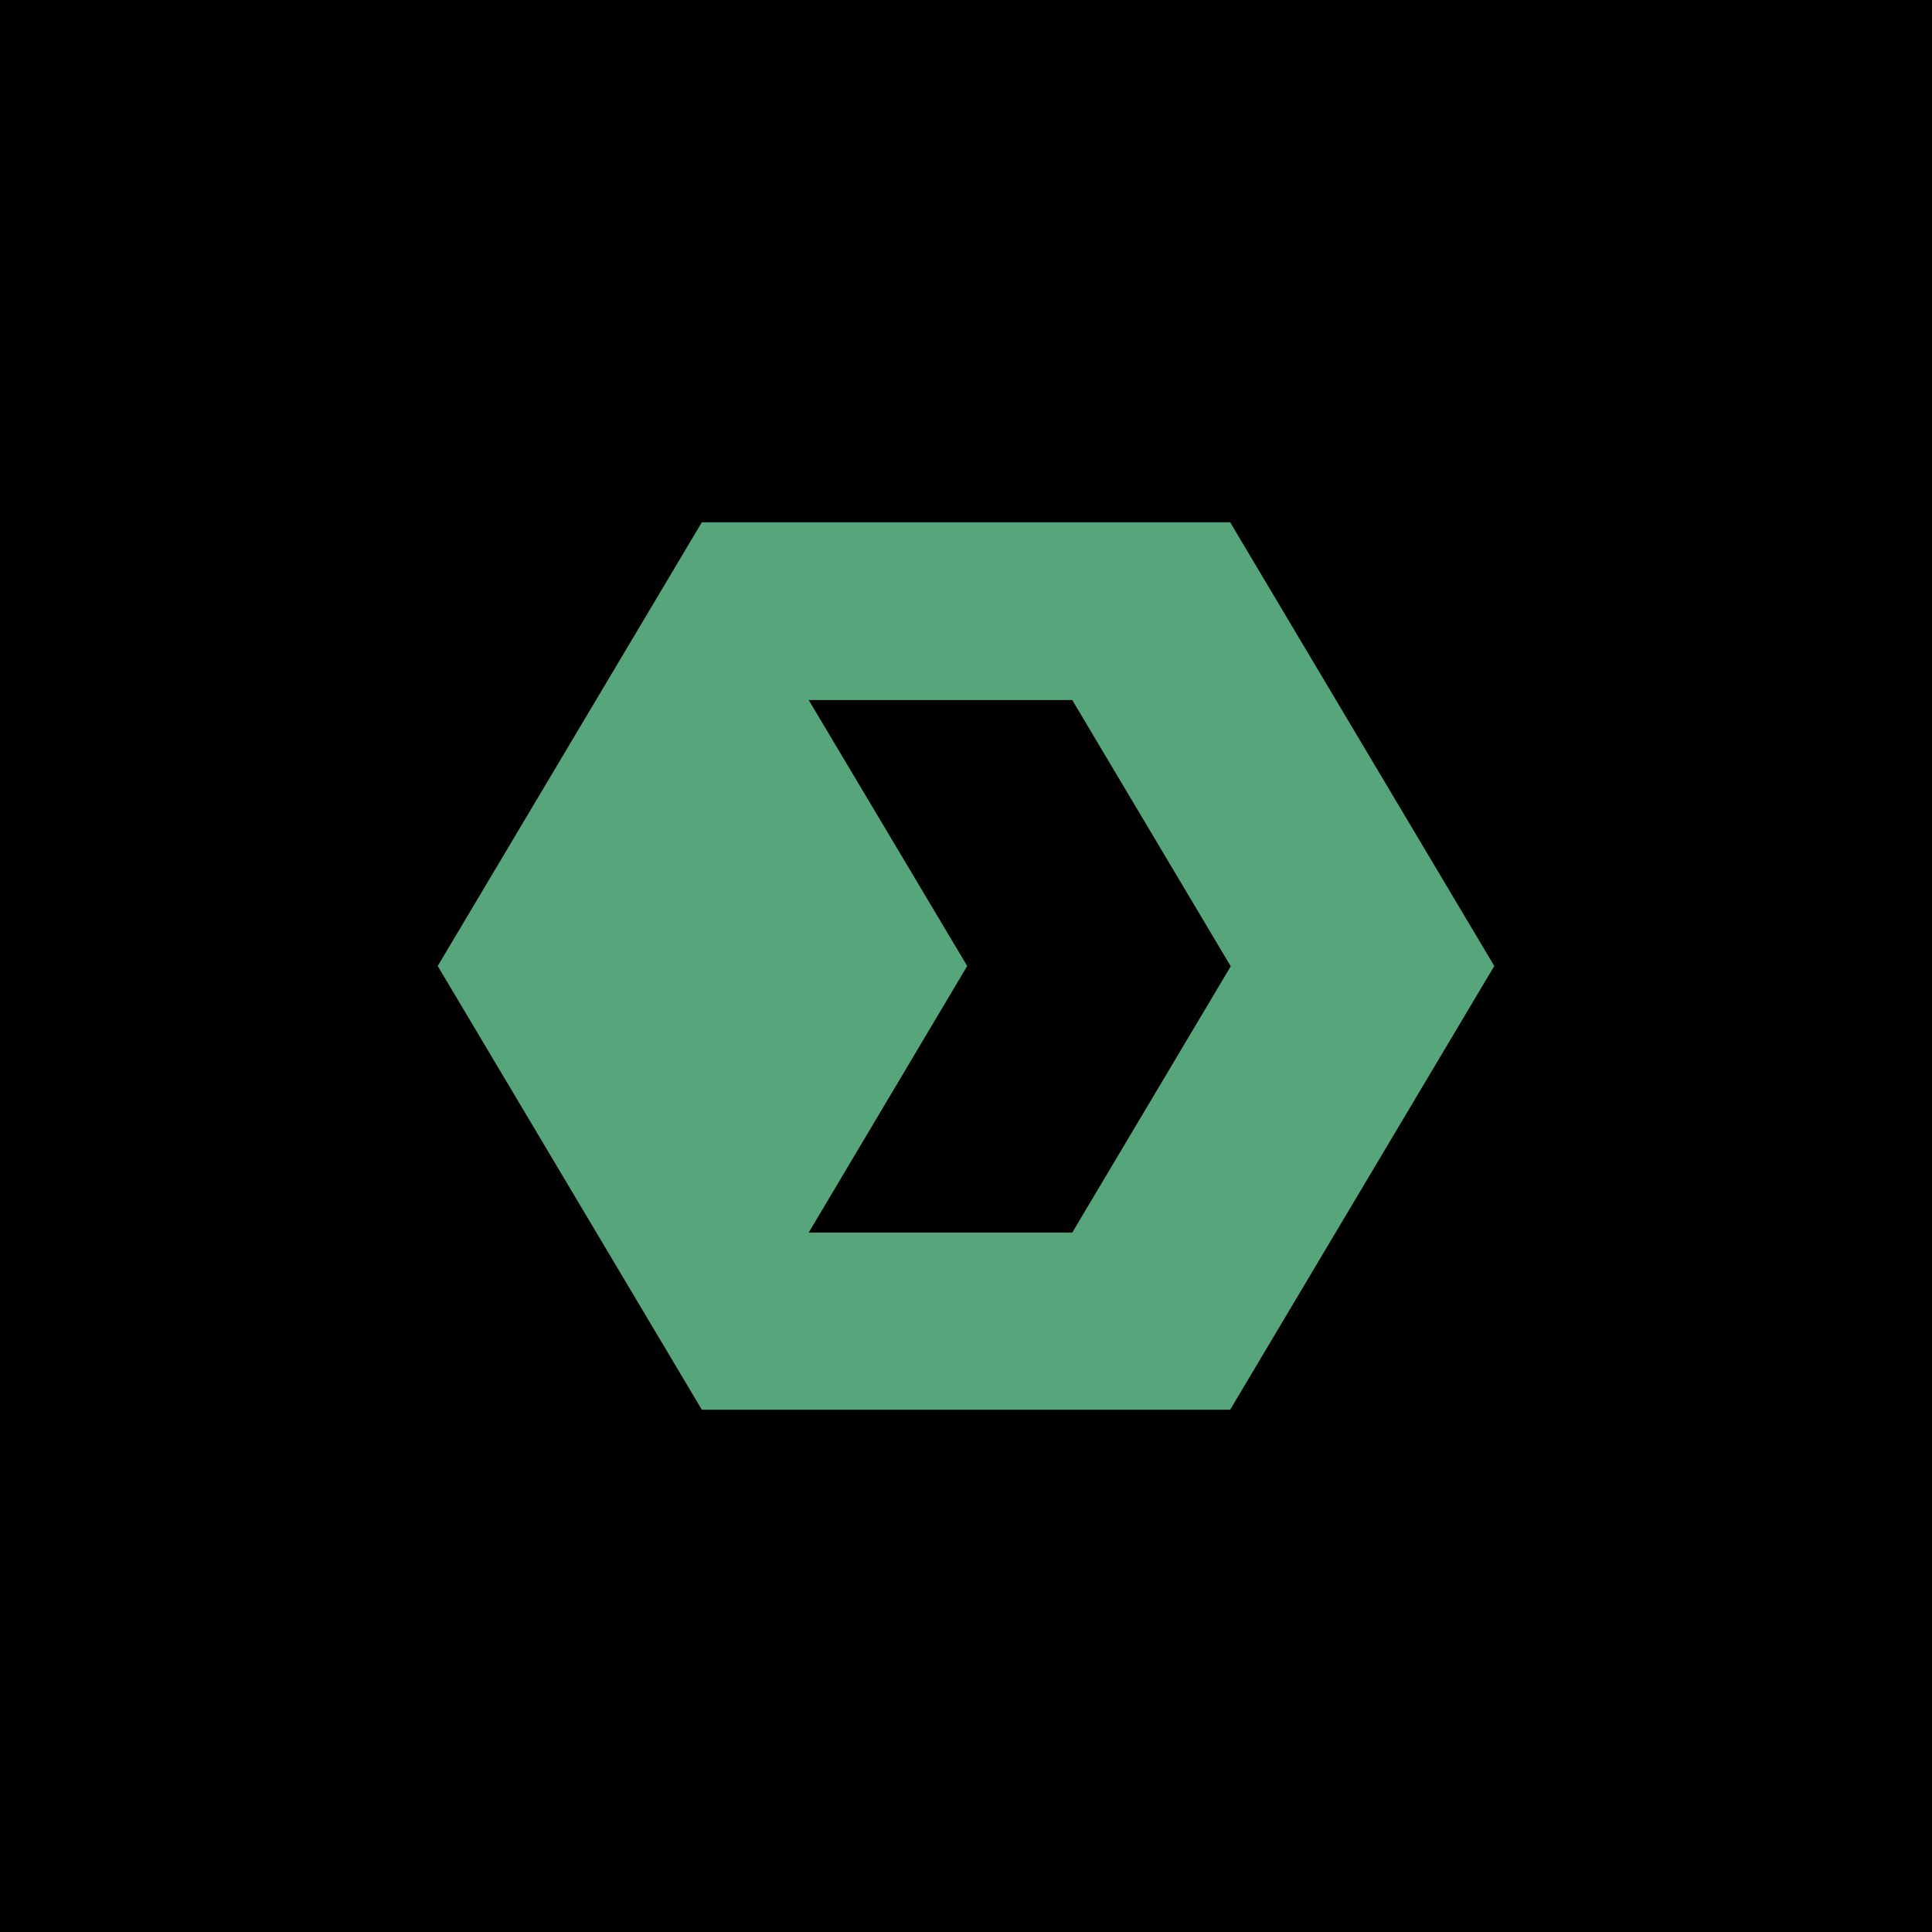
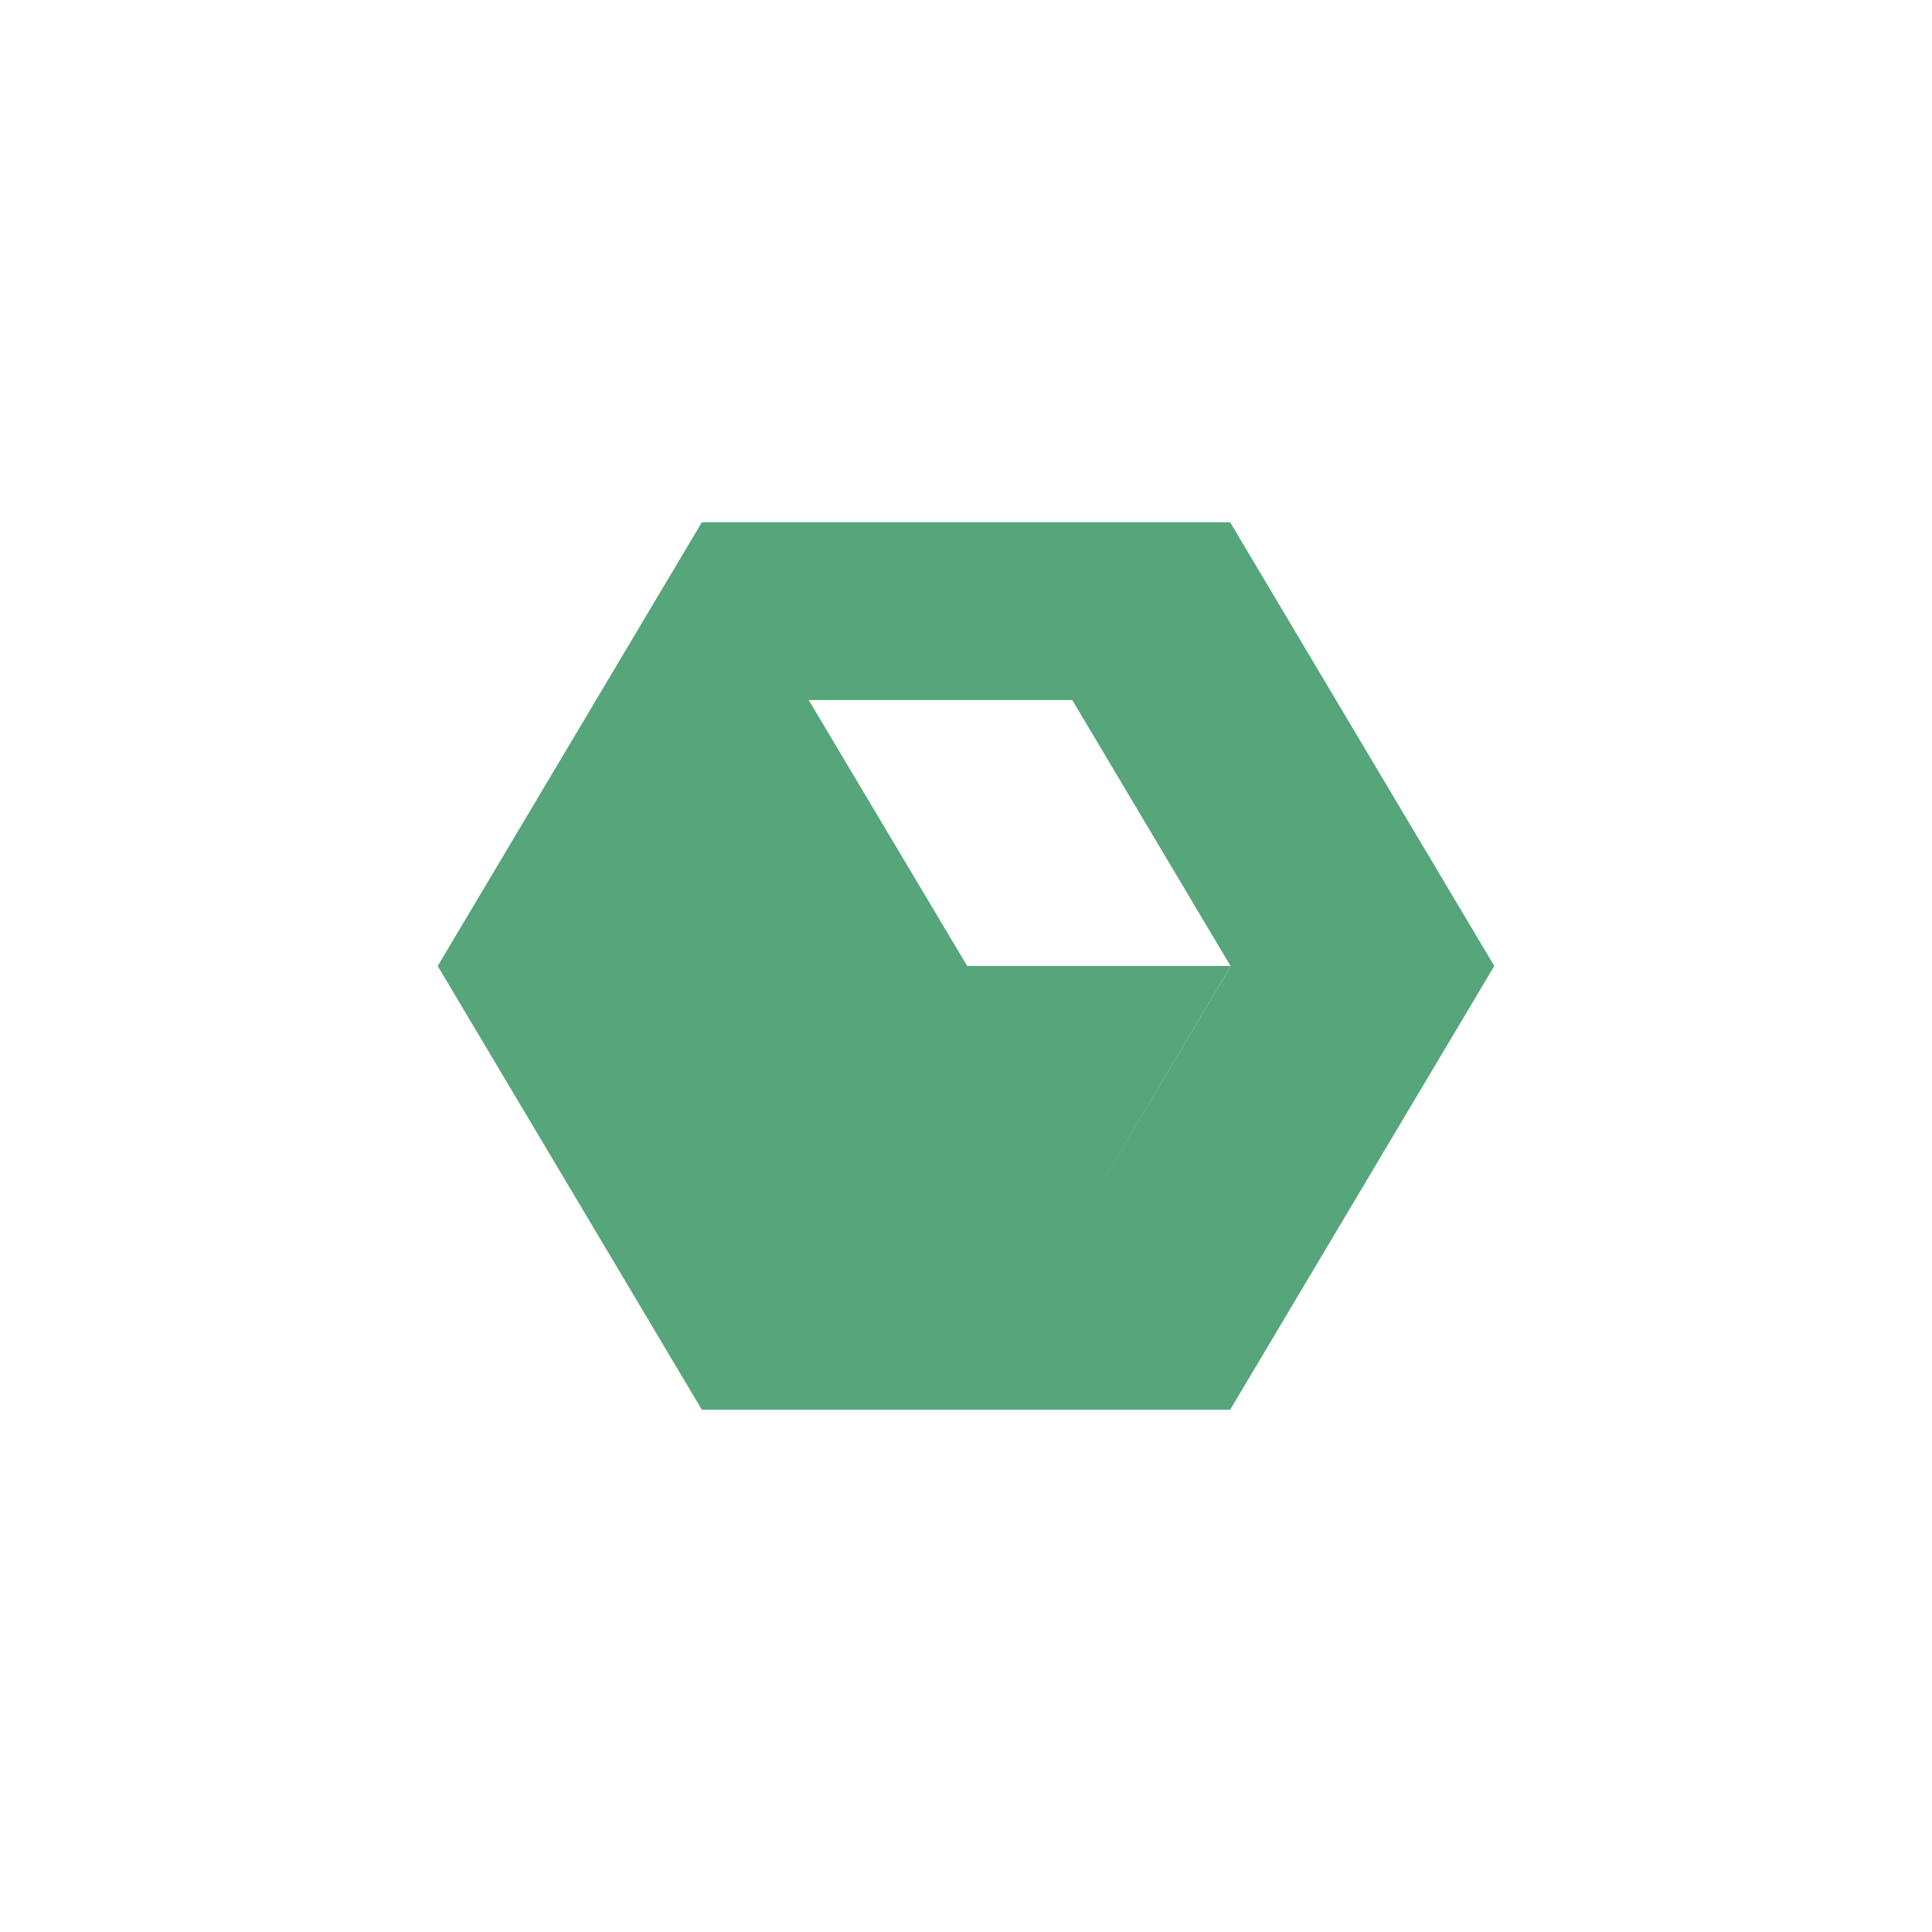
<svg xmlns="http://www.w3.org/2000/svg" viewBox="0 0 64 64">
  <defs>
    <style>.c{fill:#57a57b;}</style>
  </defs>
  <g id="a">
-     <rect width="64" height="64" />
-   </g>
+     </g>
  <g id="b">
-     <path class="c" d="M32.04,32l-5.25-8.81h8.73l5.25,8.82-5.25,8.82h-8.73l5.25-8.83Zm-8.79-14.7l-8.75,14.7,8.75,14.7h17.5l8.75-14.7-8.75-14.7H23.25Z" />
+     <path class="c" d="M32.04,32l-5.25-8.81h8.73l5.25,8.82-5.25,8.82l5.25-8.83Zm-8.79-14.7l-8.75,14.7,8.75,14.7h17.5l8.75-14.7-8.75-14.7H23.25Z" />
  </g>
</svg>